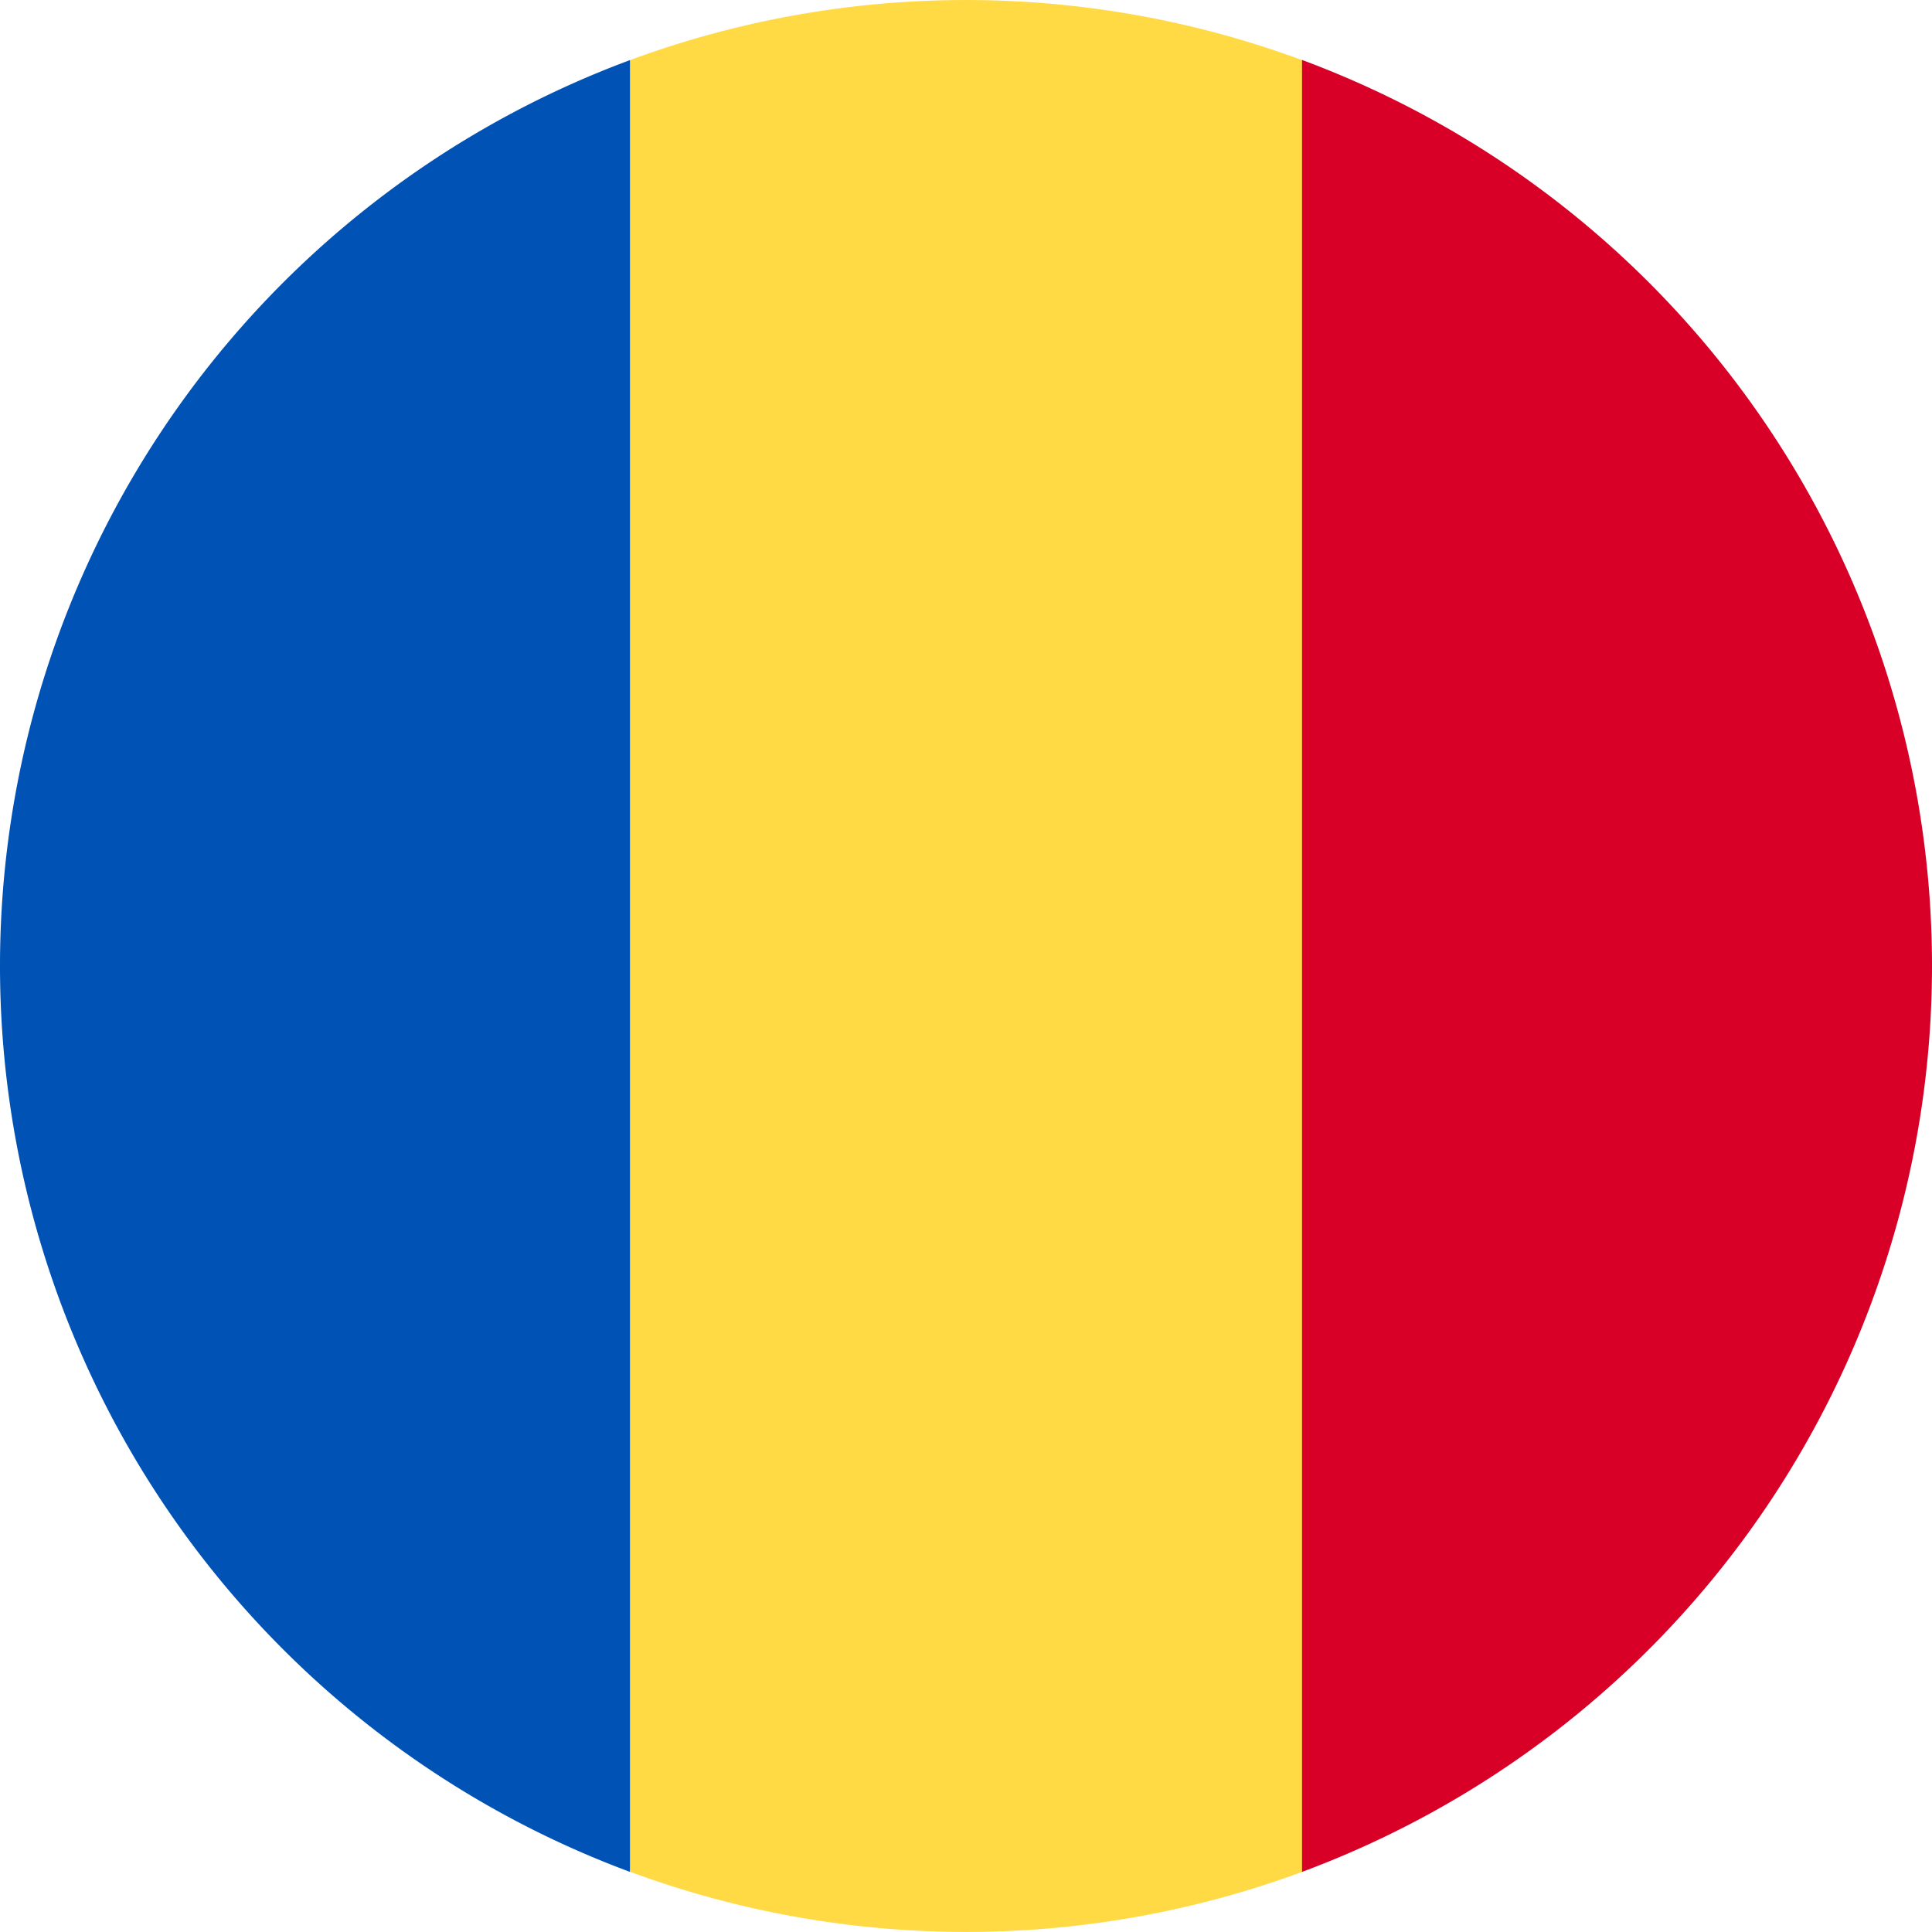
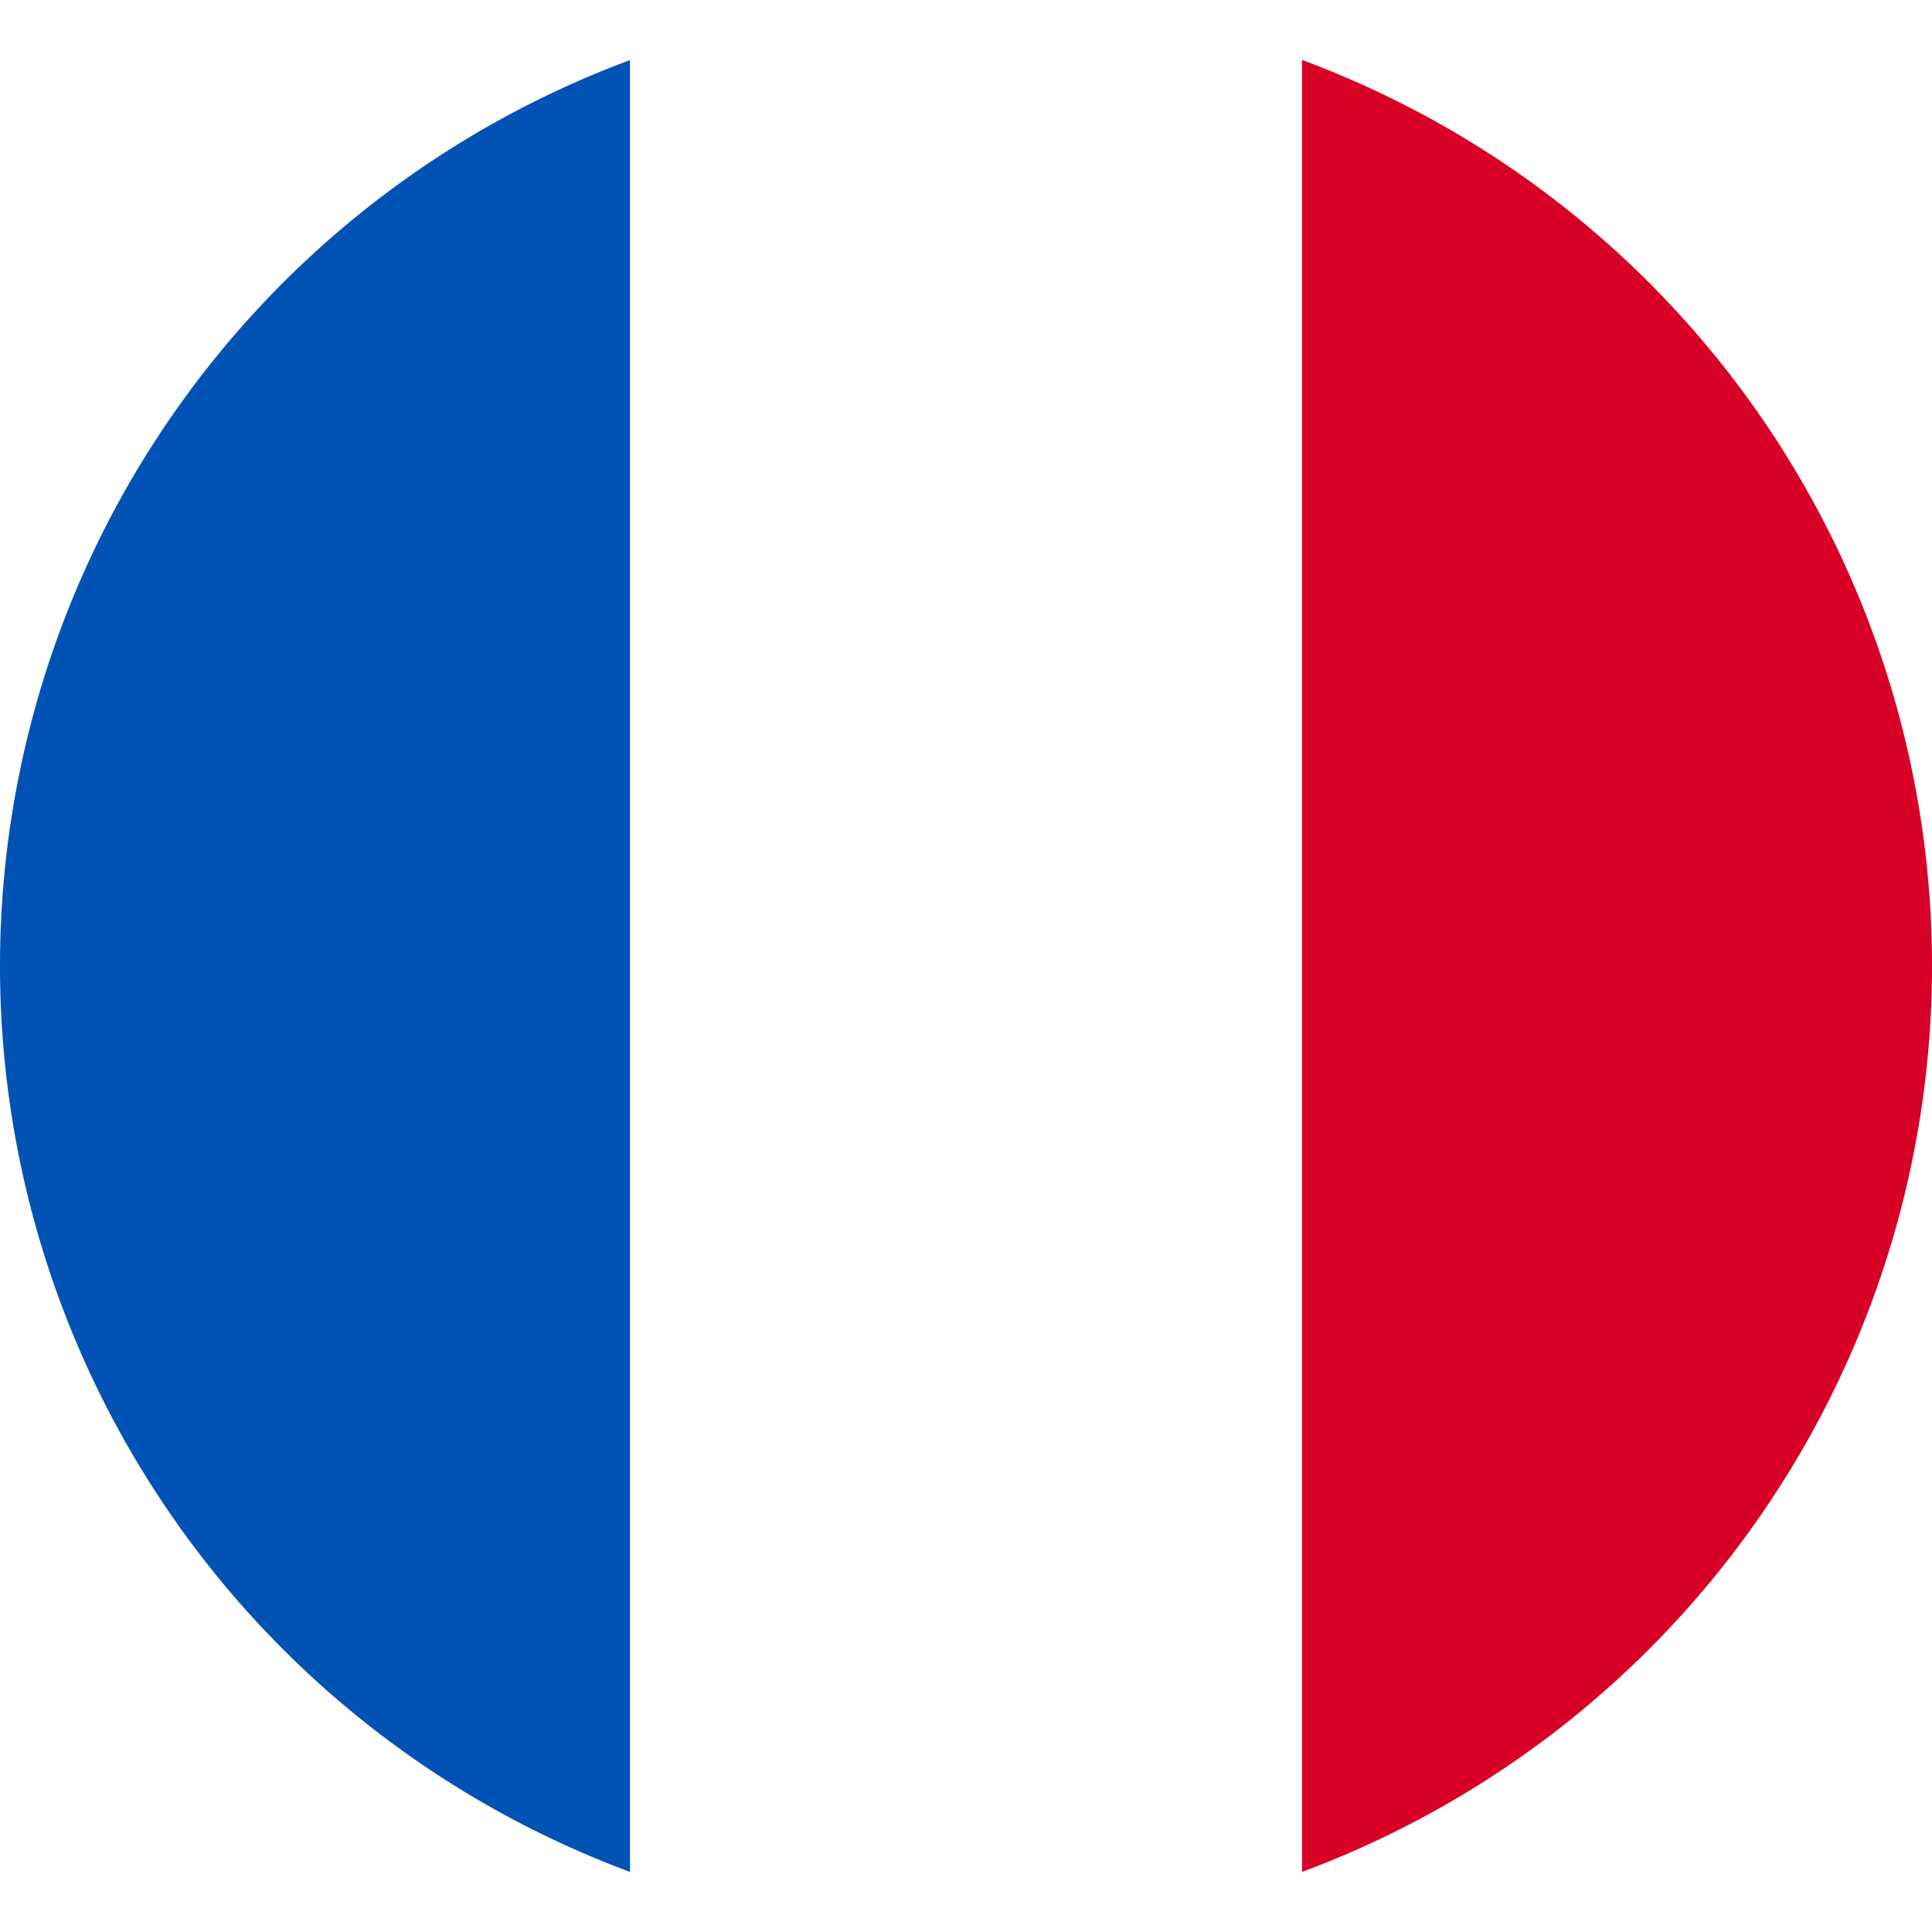
<svg xmlns="http://www.w3.org/2000/svg" id="romania" width="36.001" height="36" viewBox="0 0 36.001 36">
-   <path id="Path_42270" data-name="Path 42270" d="M158.783,1.12a18.066,18.066,0,0,0-12.522,0L144.7,18l1.565,16.88a18.064,18.064,0,0,0,12.522,0L160.348,18Z" transform="translate(-134.521 0)" fill="#ffda44" />
  <path id="Path_42271" data-name="Path 42271" d="M356.782,32.8a18.006,18.006,0,0,0-11.739-16.88V49.684A18.007,18.007,0,0,0,356.782,32.8Z" transform="translate(-320.781 -14.803)" fill="#d80027" />
  <path id="Path_42272" data-name="Path 42272" d="M0,32.8A18.007,18.007,0,0,0,11.739,49.685V15.924A18.006,18.006,0,0,0,0,32.8Z" transform="translate(0 -14.804)" fill="#0052b4" />
</svg>